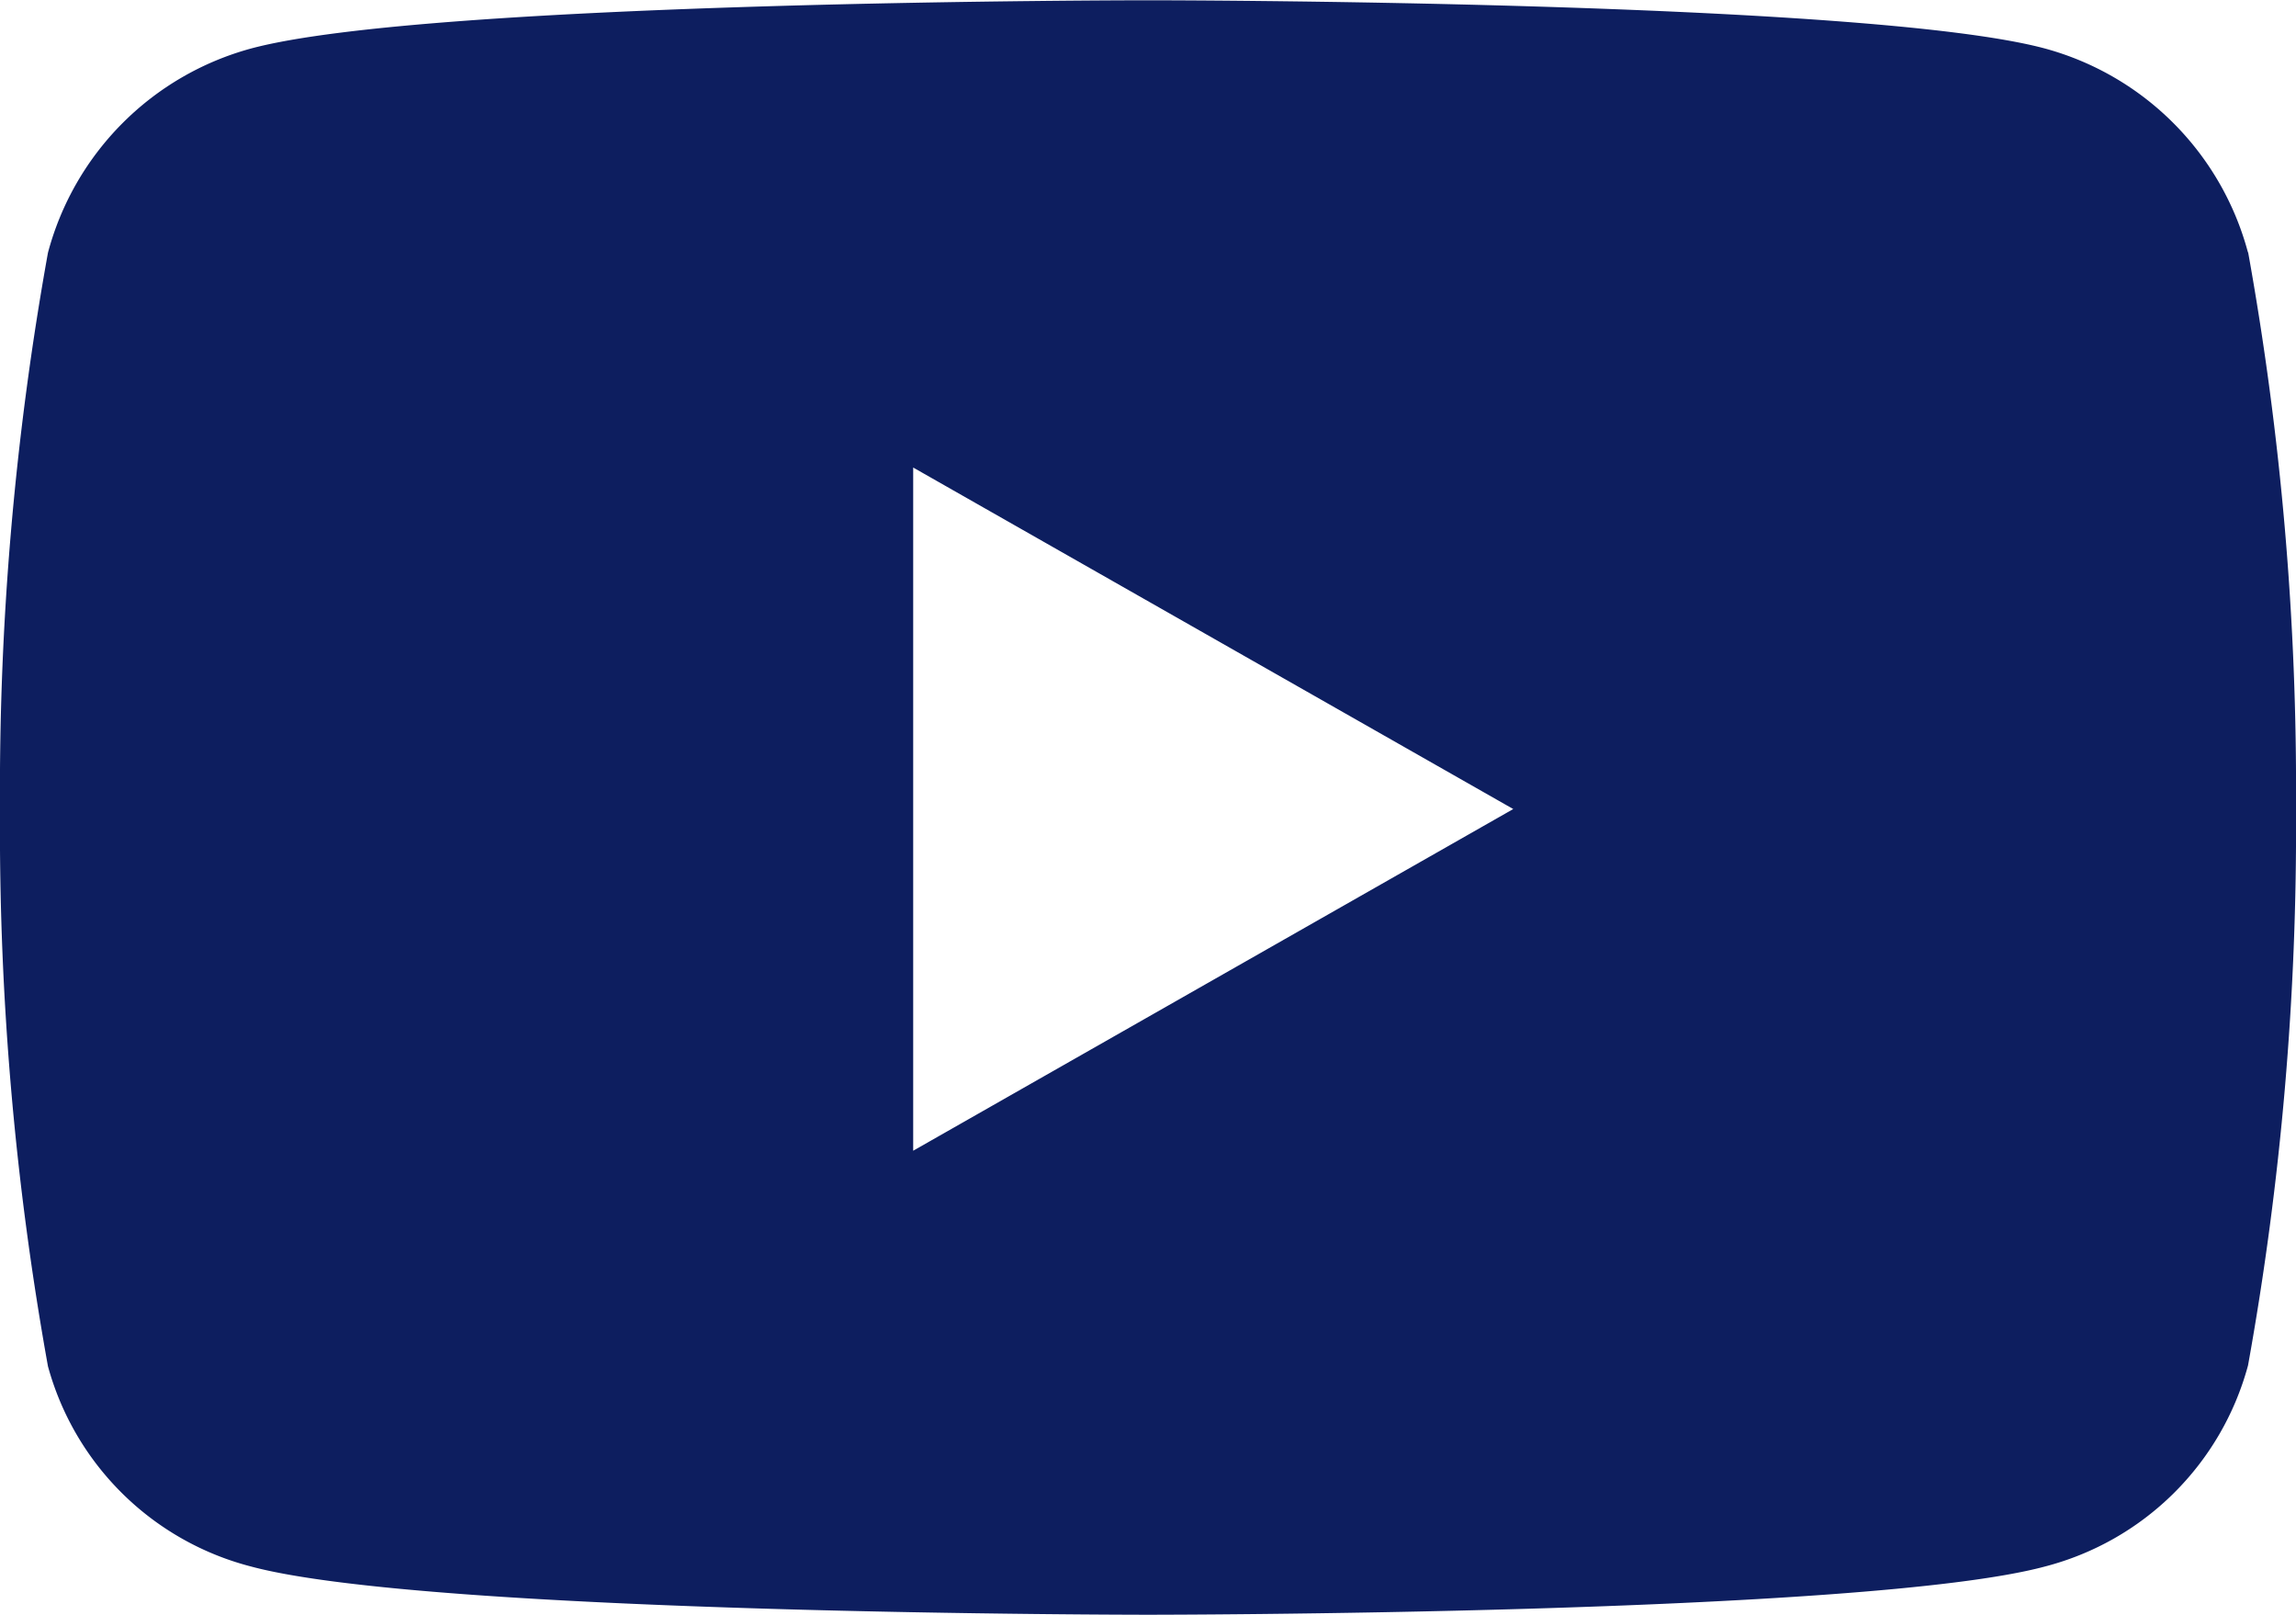
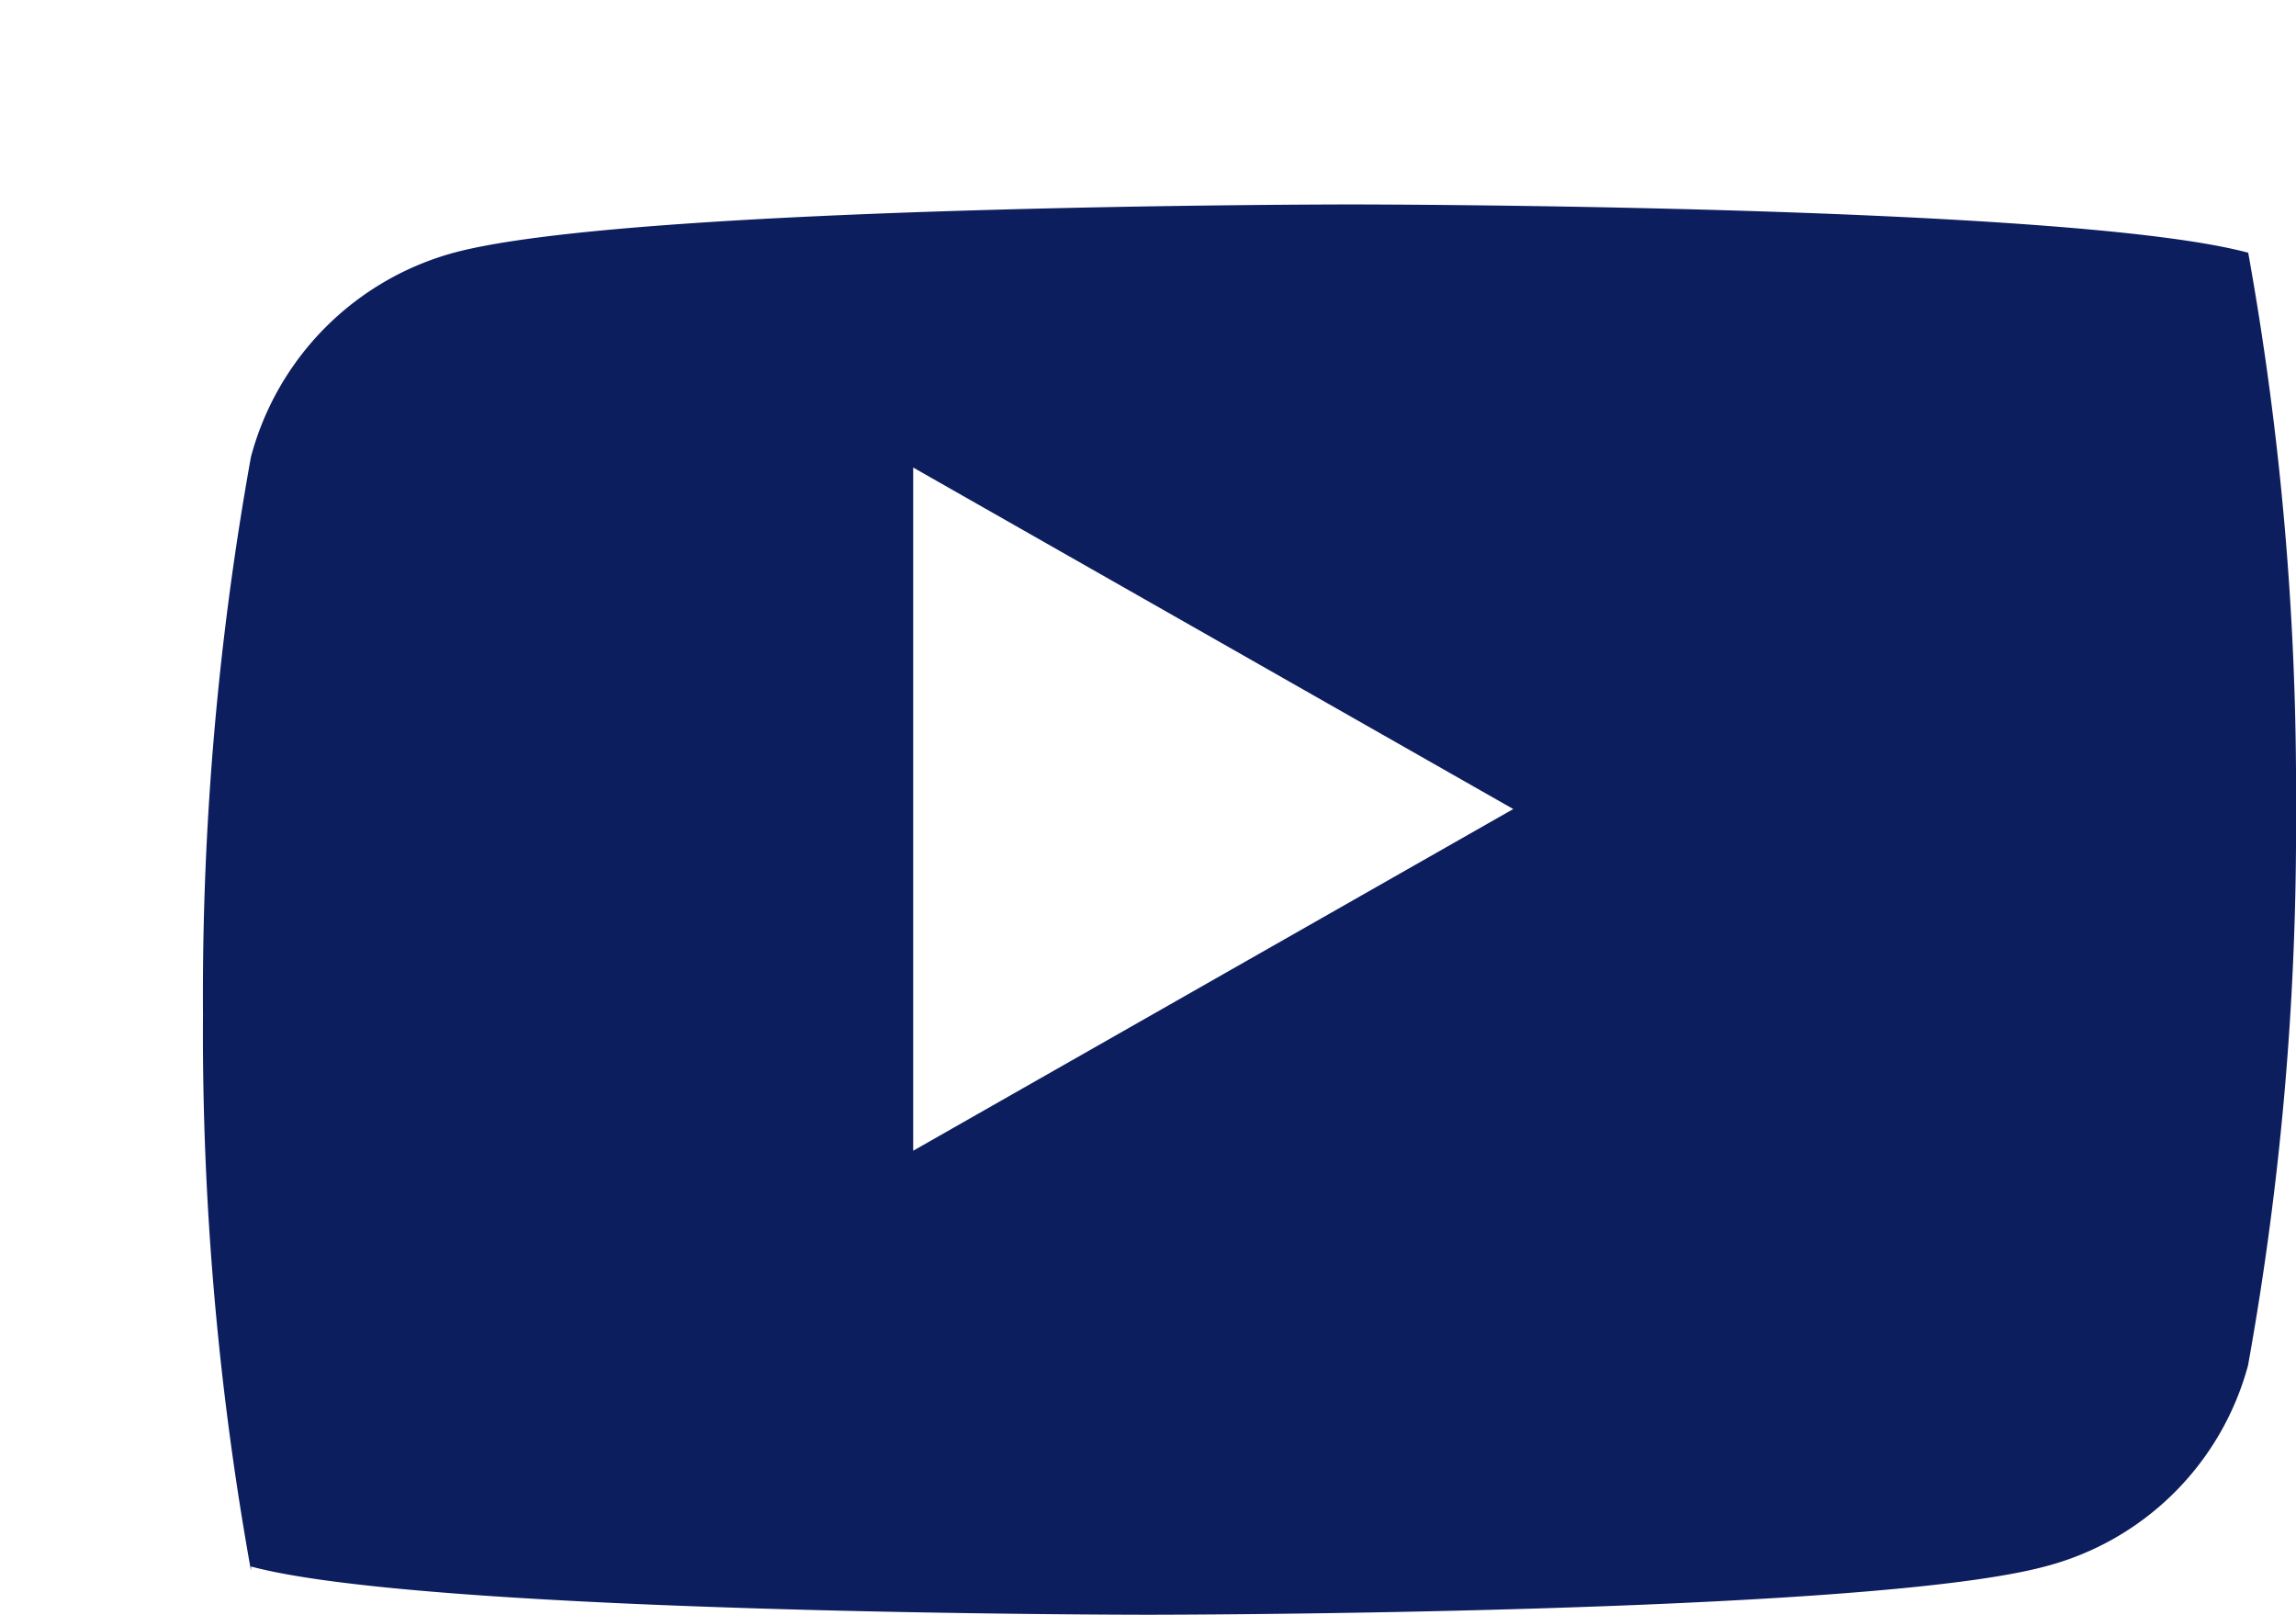
<svg xmlns="http://www.w3.org/2000/svg" width="24.748" height="17.401" viewBox="0 0 24.748 17.401">
-   <path id="Icon_awesome-youtube" data-name="Icon awesome-youtube" d="M25.281,7.223a3.11,3.11,0,0,0-2.188-2.2c-1.93-.52-9.669-.52-9.669-.52s-7.739,0-9.669.52a3.11,3.11,0,0,0-2.188,2.2,32.621,32.621,0,0,0-.517,6,32.621,32.621,0,0,0,.517,6A3.063,3.063,0,0,0,3.755,21.38c1.93.52,9.669.52,9.669.52s7.739,0,9.669-.52a3.063,3.063,0,0,0,2.188-2.167,32.621,32.621,0,0,0,.517-6,32.621,32.621,0,0,0-.517-6ZM10.893,16.9V9.538l6.468,3.68L10.893,16.9Z" transform="translate(-1.05 -4.5)" fill="#0d1e5f" />
+   <path id="Icon_awesome-youtube" data-name="Icon awesome-youtube" d="M25.281,7.223c-1.93-.52-9.669-.52-9.669-.52s-7.739,0-9.669.52a3.11,3.11,0,0,0-2.188,2.2,32.621,32.621,0,0,0-.517,6,32.621,32.621,0,0,0,.517,6A3.063,3.063,0,0,0,3.755,21.38c1.93.52,9.669.52,9.669.52s7.739,0,9.669-.52a3.063,3.063,0,0,0,2.188-2.167,32.621,32.621,0,0,0,.517-6,32.621,32.621,0,0,0-.517-6ZM10.893,16.9V9.538l6.468,3.68L10.893,16.9Z" transform="translate(-1.05 -4.5)" fill="#0d1e5f" />
</svg>